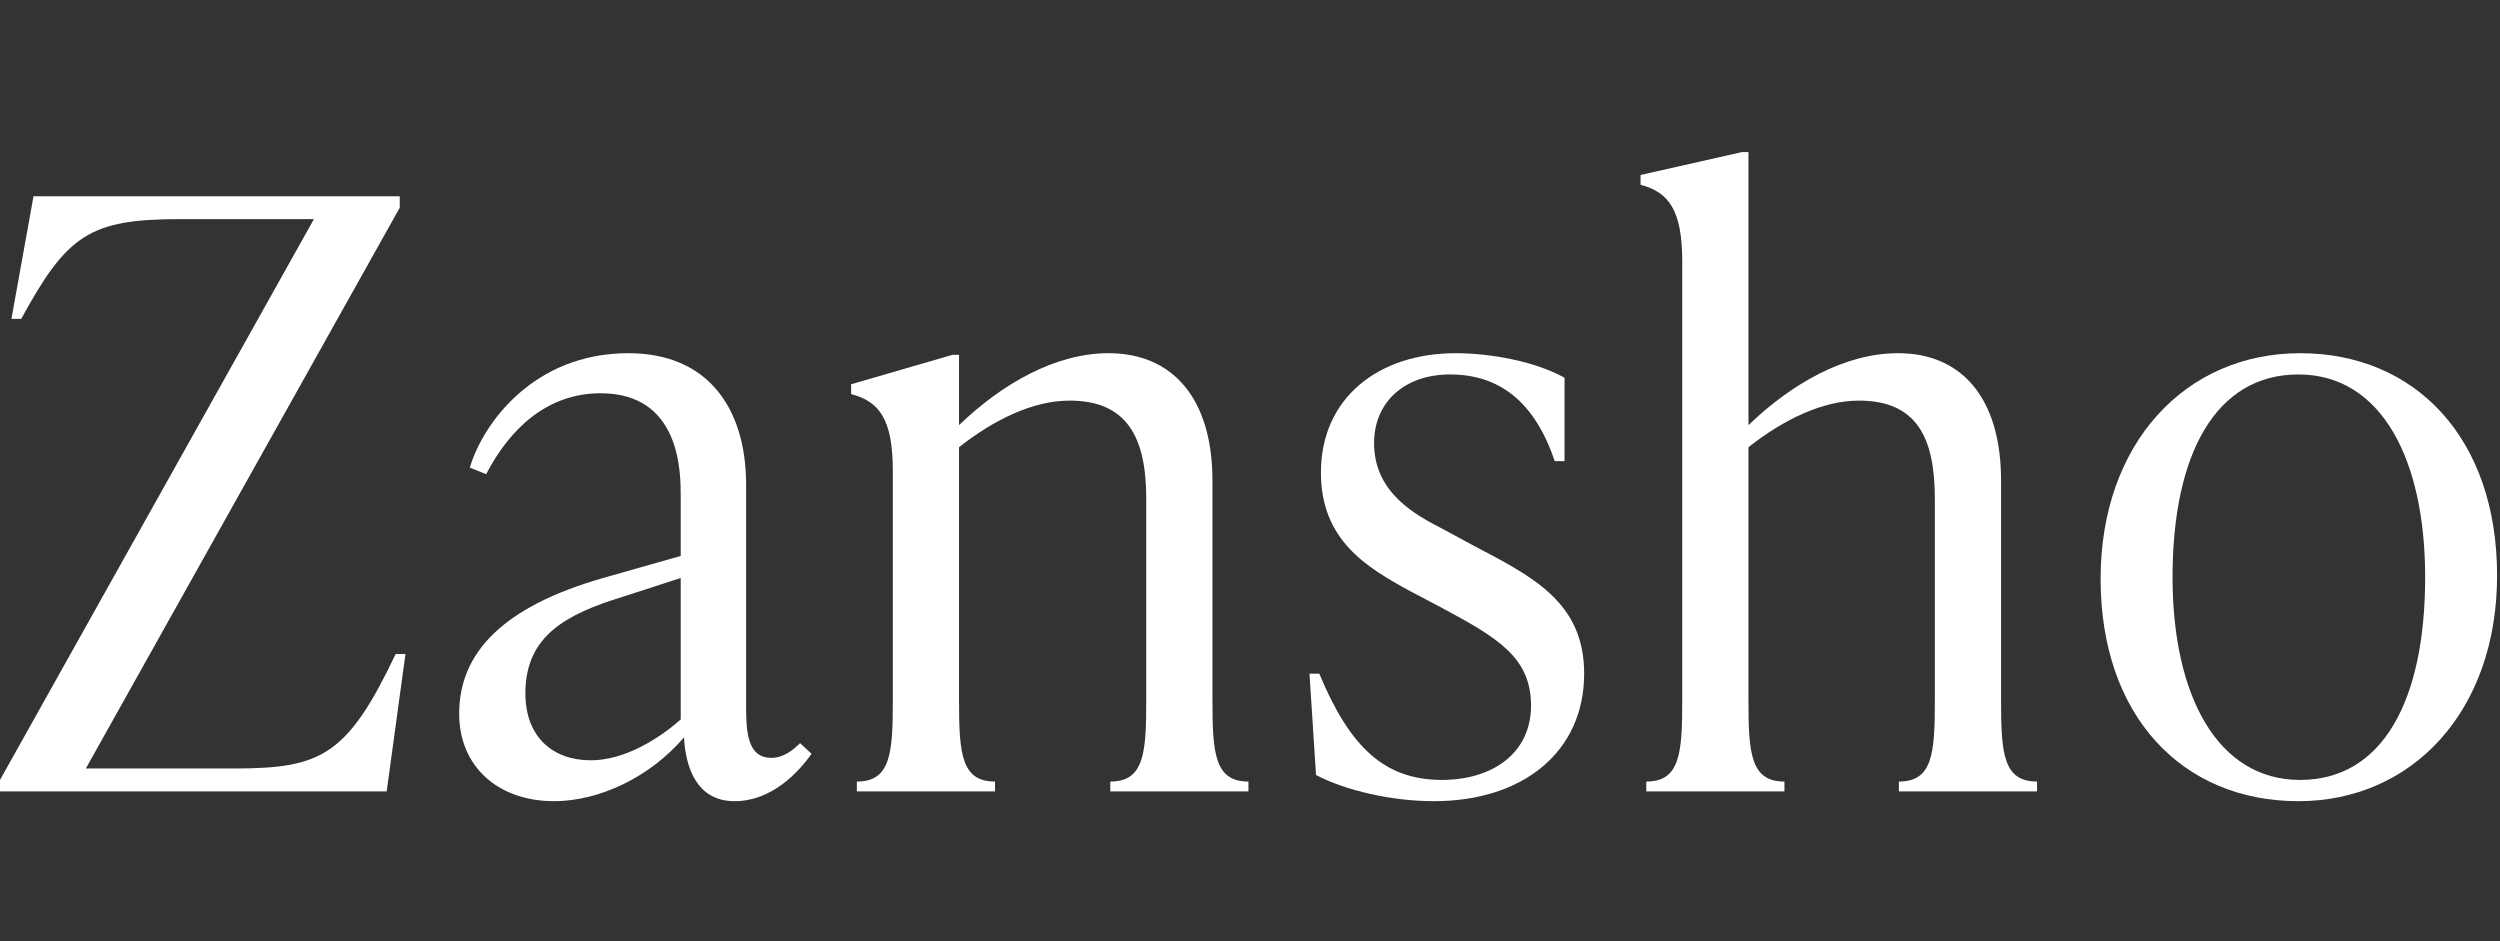
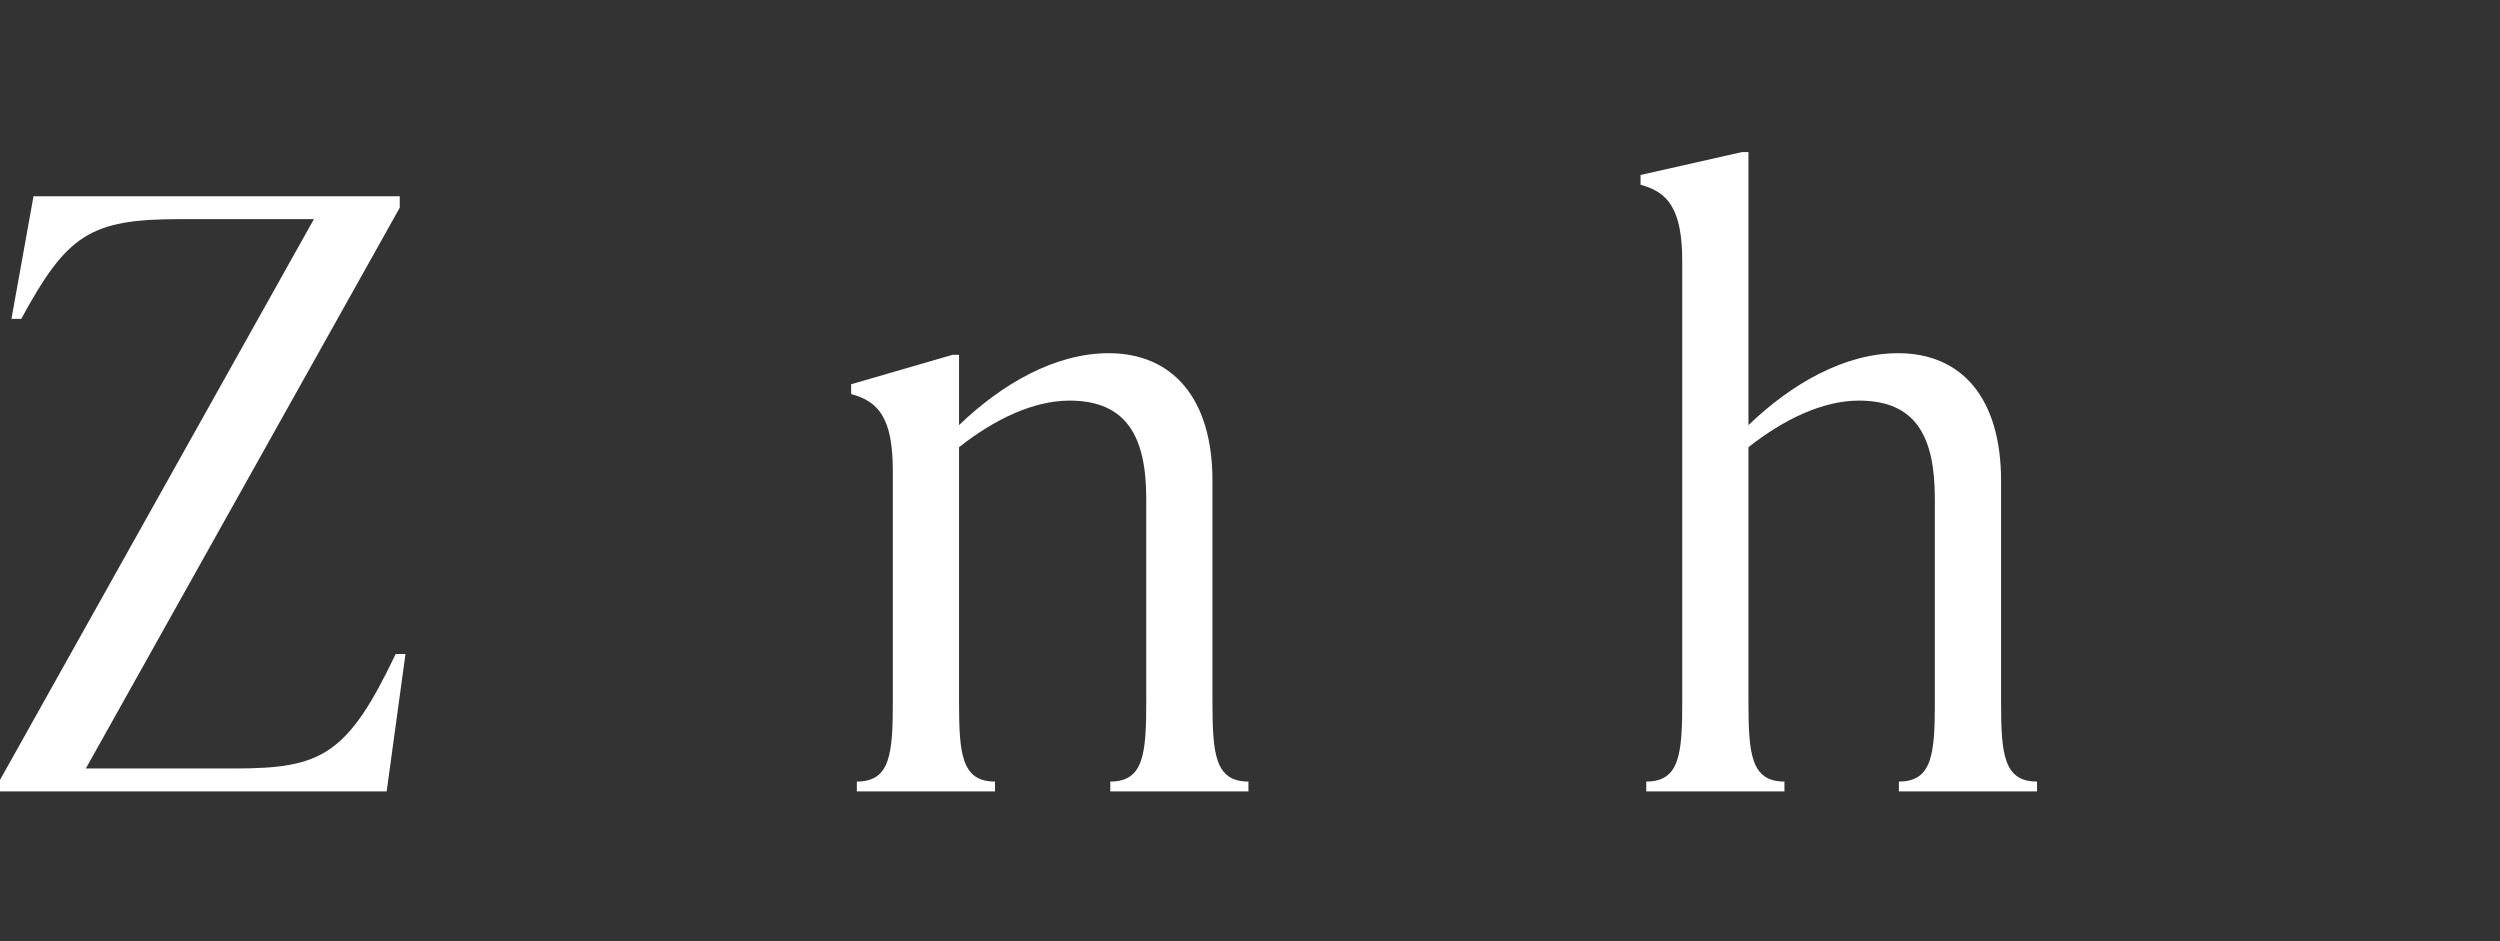
<svg xmlns="http://www.w3.org/2000/svg" width="263" height="99" viewBox="0 0 263 99" fill="none">
  <rect x="0" y="0" width="263" height="99" fill="#333333" stroke="none" />
-   <path d="M241.796 84.284C229.584 84.284 220.984 75.34 220.984 60.892C220.984 46.616 229.928 37.156 241.968 37.156C254.094 37.156 262.694 46.1 262.694 60.548C262.694 74.824 253.75 84.284 241.796 84.284ZM241.968 82.048C250.654 82.048 255.126 73.706 255.126 60.72C255.126 48.25 250.482 39.392 241.796 39.392C233.11 39.392 228.552 47.734 228.552 60.72C228.552 73.19 233.282 82.048 241.968 82.048Z" fill="white" />
  <path d="M210.512 50.572V73.792C210.512 79.296 210.77 82.22 214.296 82.22V83.252H199.762V82.22C203.288 82.22 203.546 79.296 203.546 73.792V52.464C203.546 45.928 201.568 42.144 195.548 42.144C191.764 42.144 187.636 44.122 183.938 47.046V73.792C183.938 79.296 184.196 82.22 187.722 82.22V83.252H173.188V82.22C176.714 82.22 176.972 79.296 176.972 73.792V27.524C176.972 22.02 175.51 20.214 172.586 19.44V18.408L183.25 16H183.938V44.724C188.496 40.338 194.086 37.156 199.676 37.156C206.384 37.156 210.512 41.886 210.512 50.572Z" fill="white" />
-   <path d="M150.83 84.284C146.444 84.284 141.542 83.166 138.446 81.532L137.758 70.868H138.79C141.972 78.522 145.584 82.048 151.69 82.048C156.936 82.048 161.064 79.296 161.064 74.222C161.064 69.148 157.538 67.084 151.604 63.902L148.336 62.182C143.778 59.688 138.962 56.85 138.962 49.712C138.962 41.886 144.982 37.156 153.152 37.156C156.592 37.156 161.322 37.93 164.59 39.736V48.508H163.558C161.408 42.144 157.624 39.392 152.55 39.392C147.734 39.392 144.552 42.316 144.552 46.616C144.552 51.862 148.938 54.184 151.776 55.646L154.958 57.366C161.15 60.634 166.654 63.3 166.654 70.868C166.654 79.038 160.29 84.284 150.83 84.284Z" fill="white" />
  <path d="M127.551 50.572V73.792C127.551 79.296 127.809 82.22 131.335 82.22V83.252H116.801V82.22C120.327 82.22 120.585 79.296 120.585 73.792V52.464C120.585 45.928 118.521 42.144 112.501 42.144C108.717 42.144 104.589 44.122 100.891 47.046V73.792C100.891 79.296 101.149 82.22 104.675 82.22V83.252H90.141V82.22C93.667 82.22 93.925 79.296 93.925 73.792V49.54C93.925 44.036 92.463 42.23 89.539 41.456V40.424L100.203 37.328H100.891V44.724C105.449 40.338 111.039 37.156 116.629 37.156C123.337 37.156 127.551 41.886 127.551 50.572Z" fill="white" />
-   <path d="M84.167 78.178L85.371 79.296C83.995 81.274 81.157 84.284 77.287 84.284C73.245 84.284 72.127 80.672 71.955 77.576C68.343 81.79 63.011 84.284 58.281 84.284C52.433 84.284 48.305 80.672 48.305 75.082C48.305 68.632 52.949 63.816 63.441 60.806L71.611 58.484V52.206C71.611 49.712 71.611 41.37 63.183 41.37C57.593 41.37 53.637 45.068 51.143 49.884L49.423 49.196C50.799 44.552 56.131 37.156 66.107 37.156C74.449 37.156 78.491 42.918 78.491 51.002V73.878C78.491 76.716 78.491 79.726 81.157 79.726C82.447 79.726 83.479 78.866 84.167 78.178ZM62.151 79.984C65.677 79.984 69.289 77.748 71.611 75.684V60.806L65.505 62.784C59.657 64.59 55.271 66.826 55.271 72.932C55.271 77.576 58.195 79.984 62.151 79.984Z" fill="white" />
  <path d="M41.624 68.804H42.656L40.678 83.252H0V82.048L33.024 23.052H18.92C9.46 23.052 7.052 24.686 2.236 33.544H1.204L3.526 20.644H42.054V21.848L9.03 80.844H24.682C33.798 80.844 36.55 79.468 41.624 68.804Z" fill="white" />
</svg>